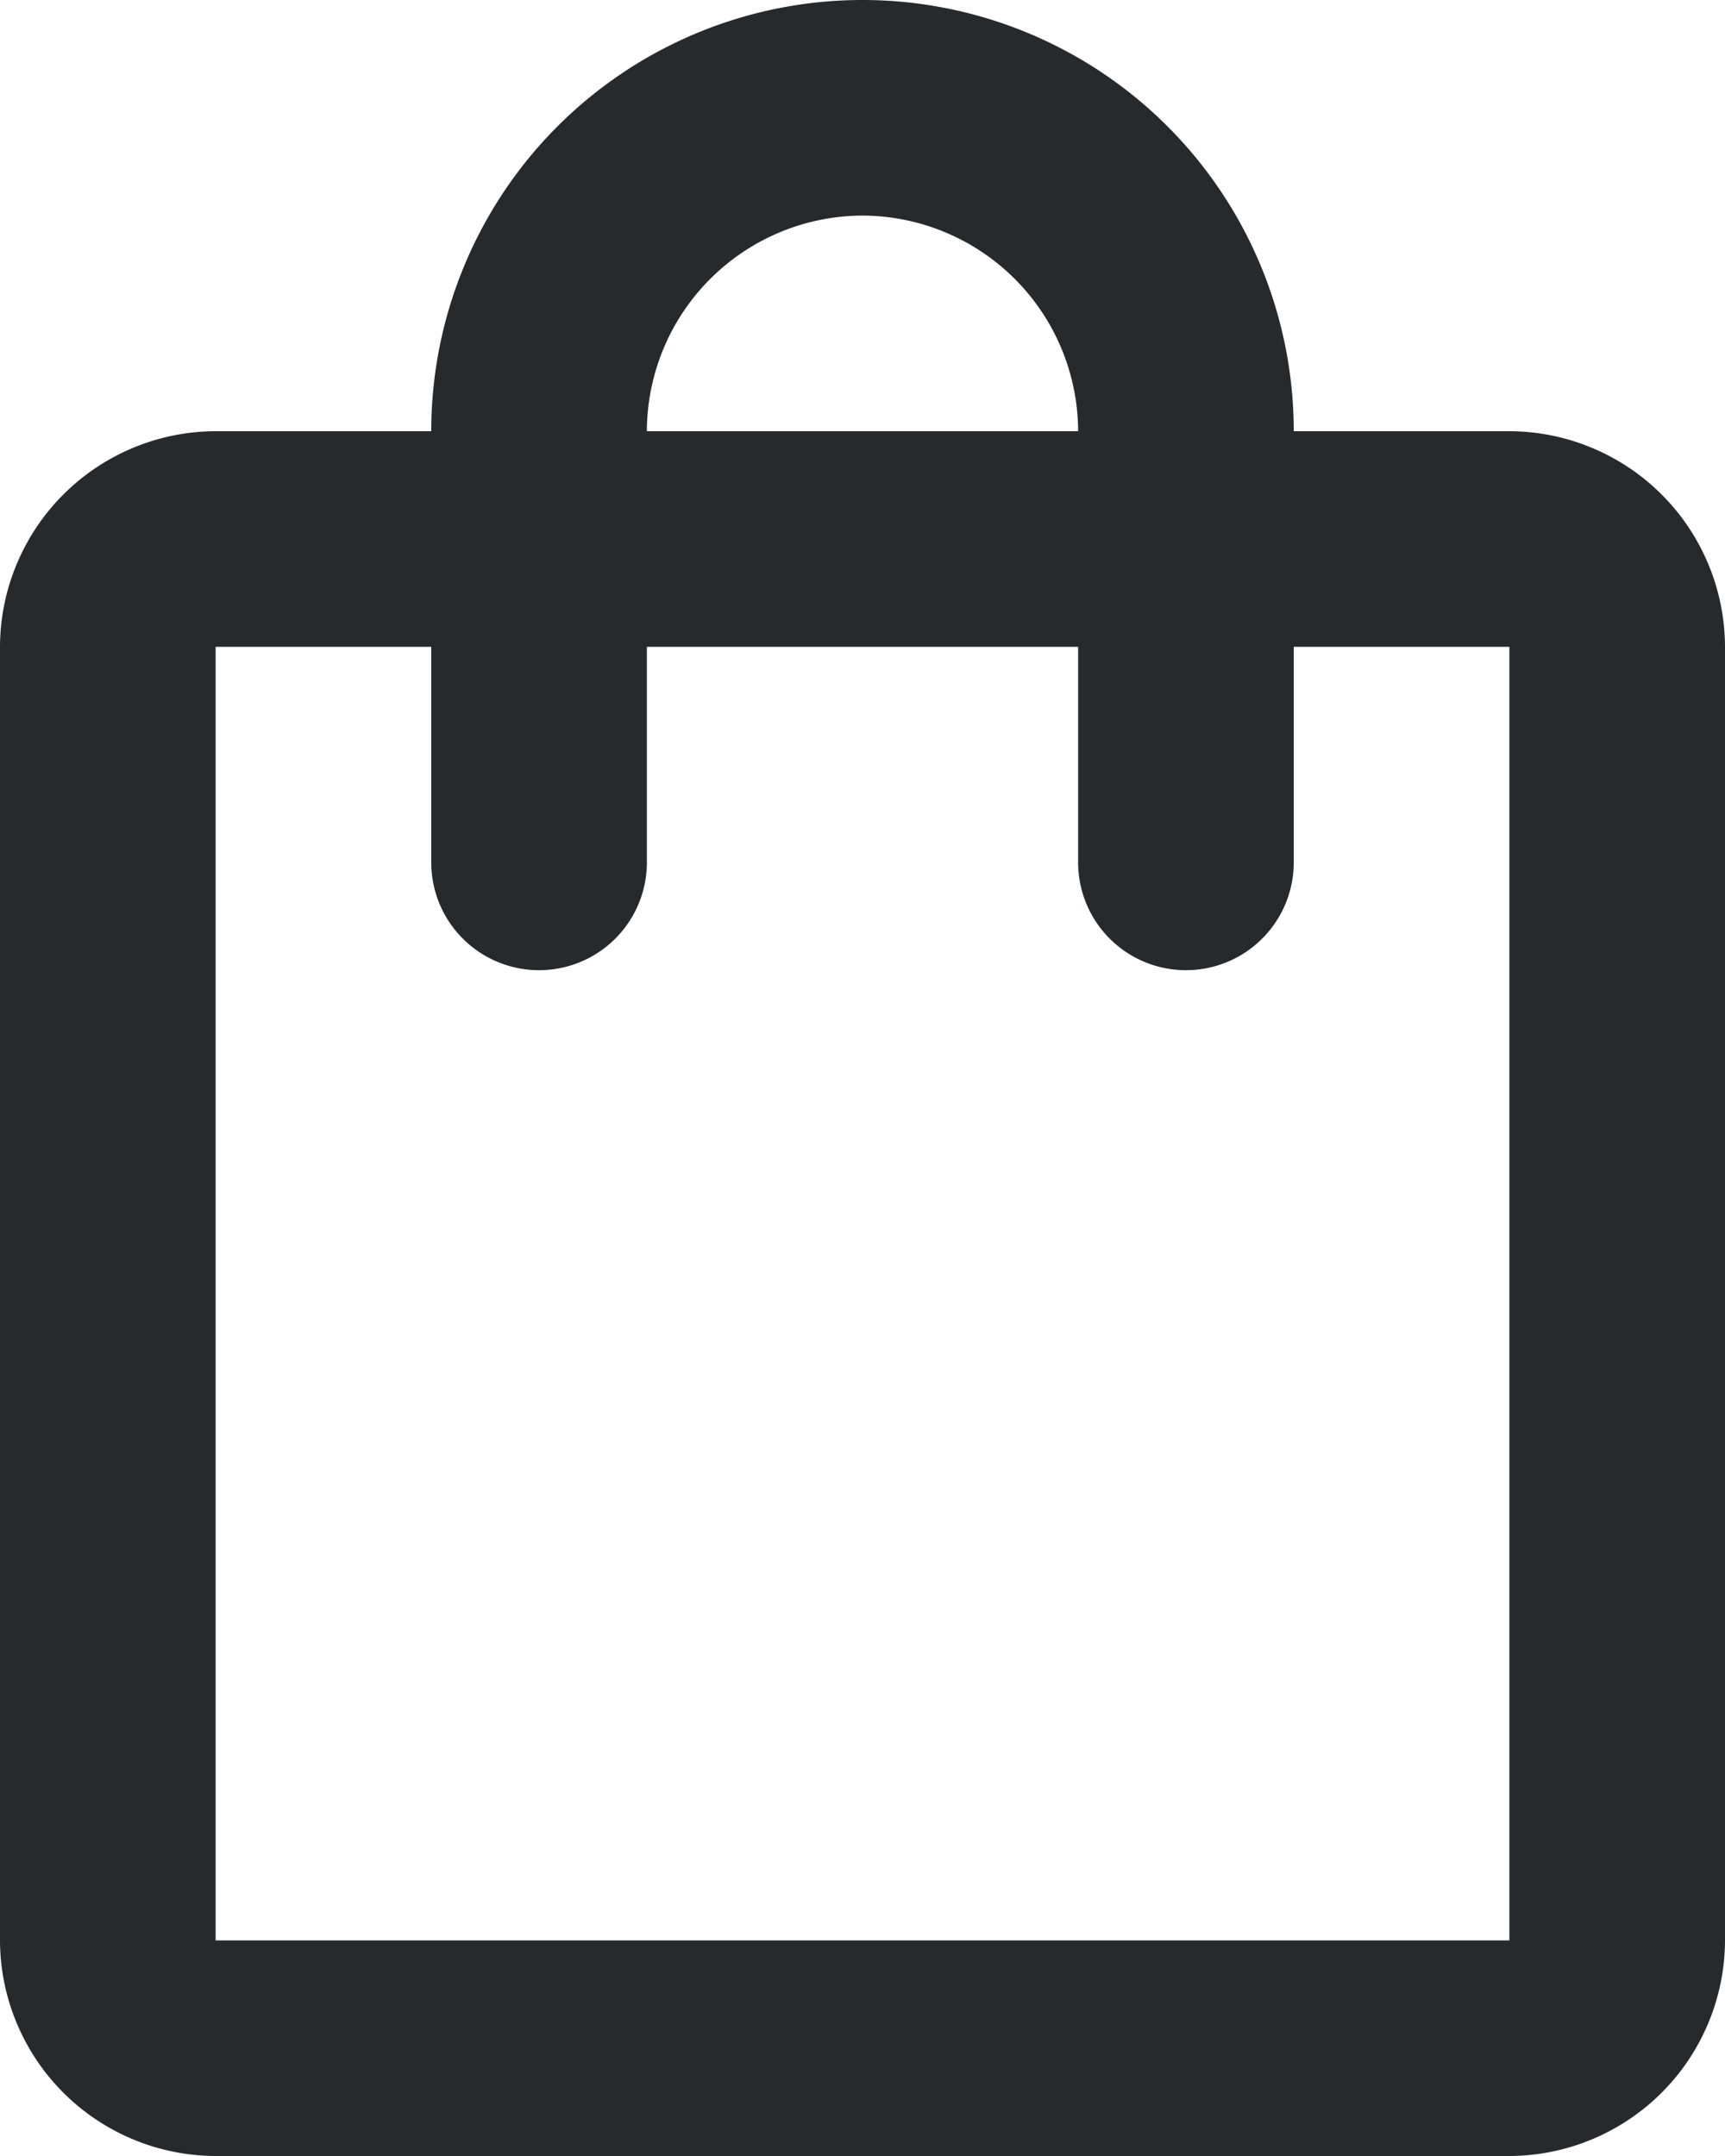
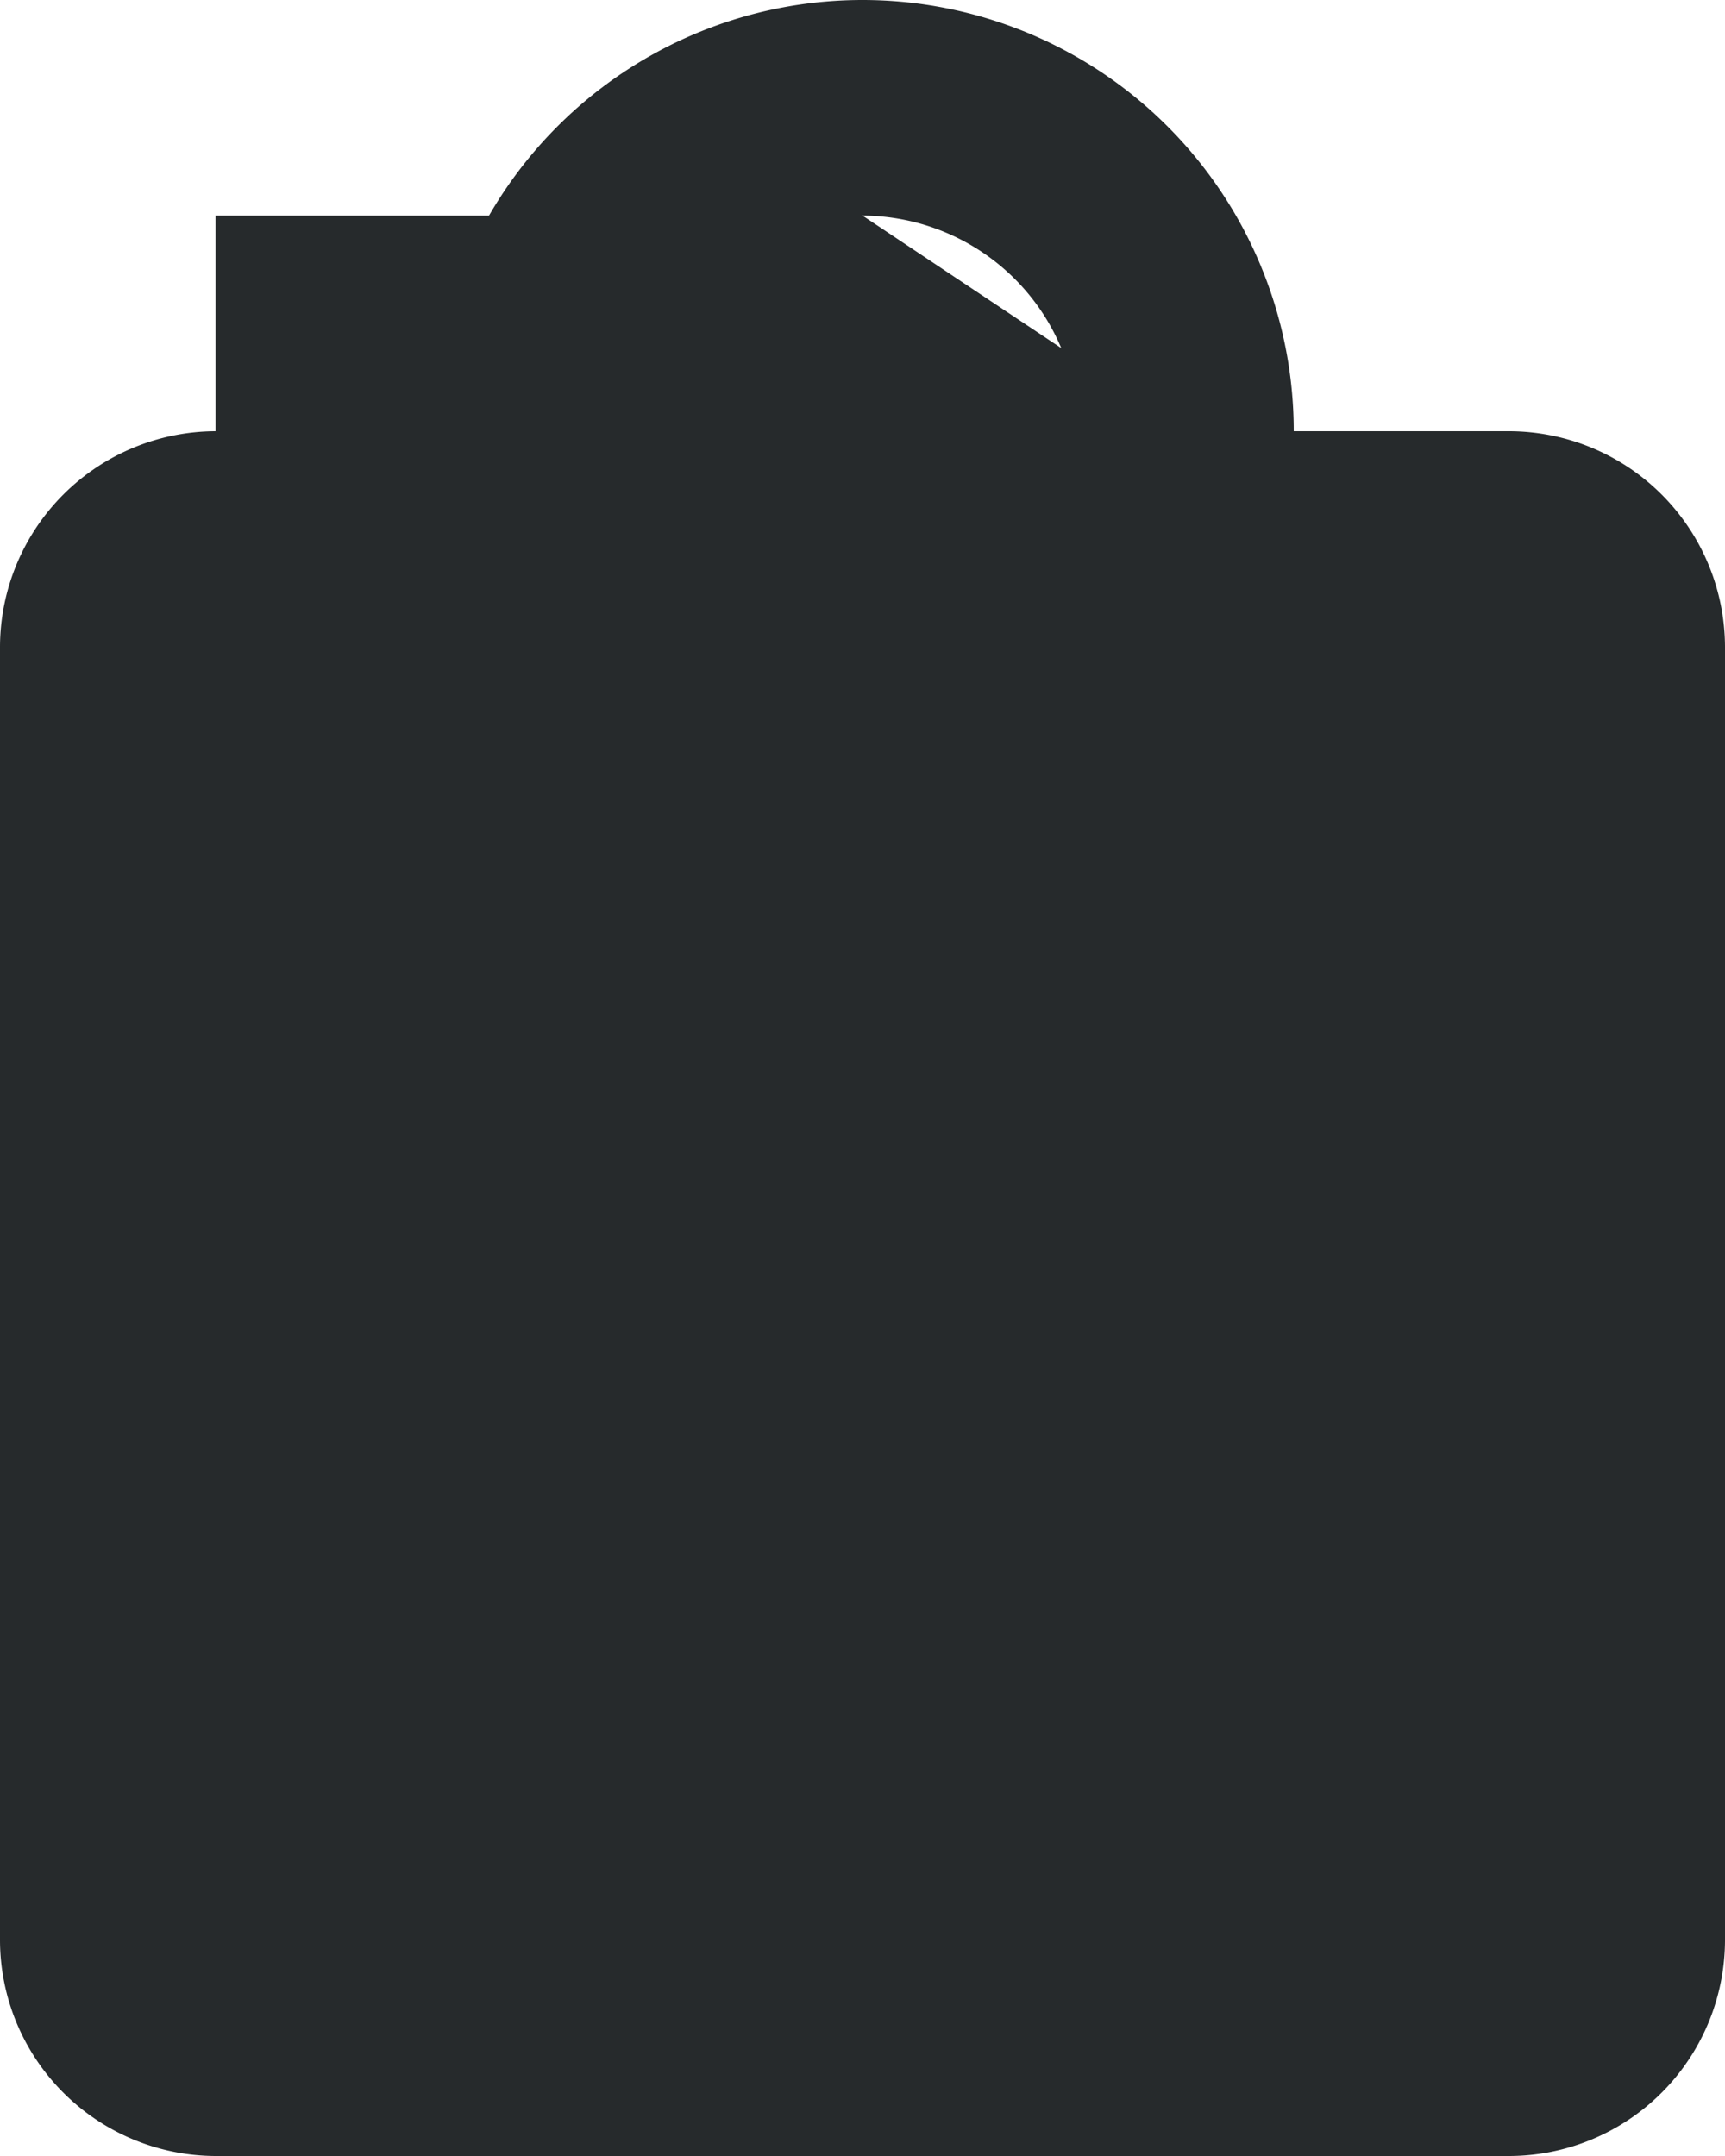
<svg xmlns="http://www.w3.org/2000/svg" width="19.2" height="24" viewBox="0 0 19.2 24">
-   <path id="Caminho_1091" data-name="Caminho 1091" d="M20.8,6.8H18.4a4.8,4.8,0,0,0-9.6,0H6.4A2.407,2.407,0,0,0,4,9.2V23.6A2.407,2.407,0,0,0,6.4,26H20.8a2.407,2.407,0,0,0,2.4-2.4V9.2A2.407,2.407,0,0,0,20.8,6.8ZM13.6,4.4A2.407,2.407,0,0,1,16,6.8H11.2A2.407,2.407,0,0,1,13.6,4.4Zm7.2,19.2H6.4V9.2H8.8v2.4a1.2,1.2,0,1,0,2.4,0V9.2H16v2.4a1.2,1.2,0,1,0,2.4,0V9.2h2.4Z" transform="translate(-4 -2)" fill="#262a2c" />
+   <path id="Caminho_1091" data-name="Caminho 1091" d="M20.8,6.8H18.4a4.8,4.8,0,0,0-9.6,0H6.4A2.407,2.407,0,0,0,4,9.2V23.6A2.407,2.407,0,0,0,6.4,26H20.8a2.407,2.407,0,0,0,2.4-2.4V9.2A2.407,2.407,0,0,0,20.8,6.8ZM13.6,4.4A2.407,2.407,0,0,1,16,6.8H11.2A2.407,2.407,0,0,1,13.6,4.4ZH6.4V9.2H8.8v2.4a1.2,1.2,0,1,0,2.4,0V9.2H16v2.4a1.2,1.2,0,1,0,2.4,0V9.2h2.4Z" transform="translate(-4 -2)" fill="#262a2c" />
</svg>